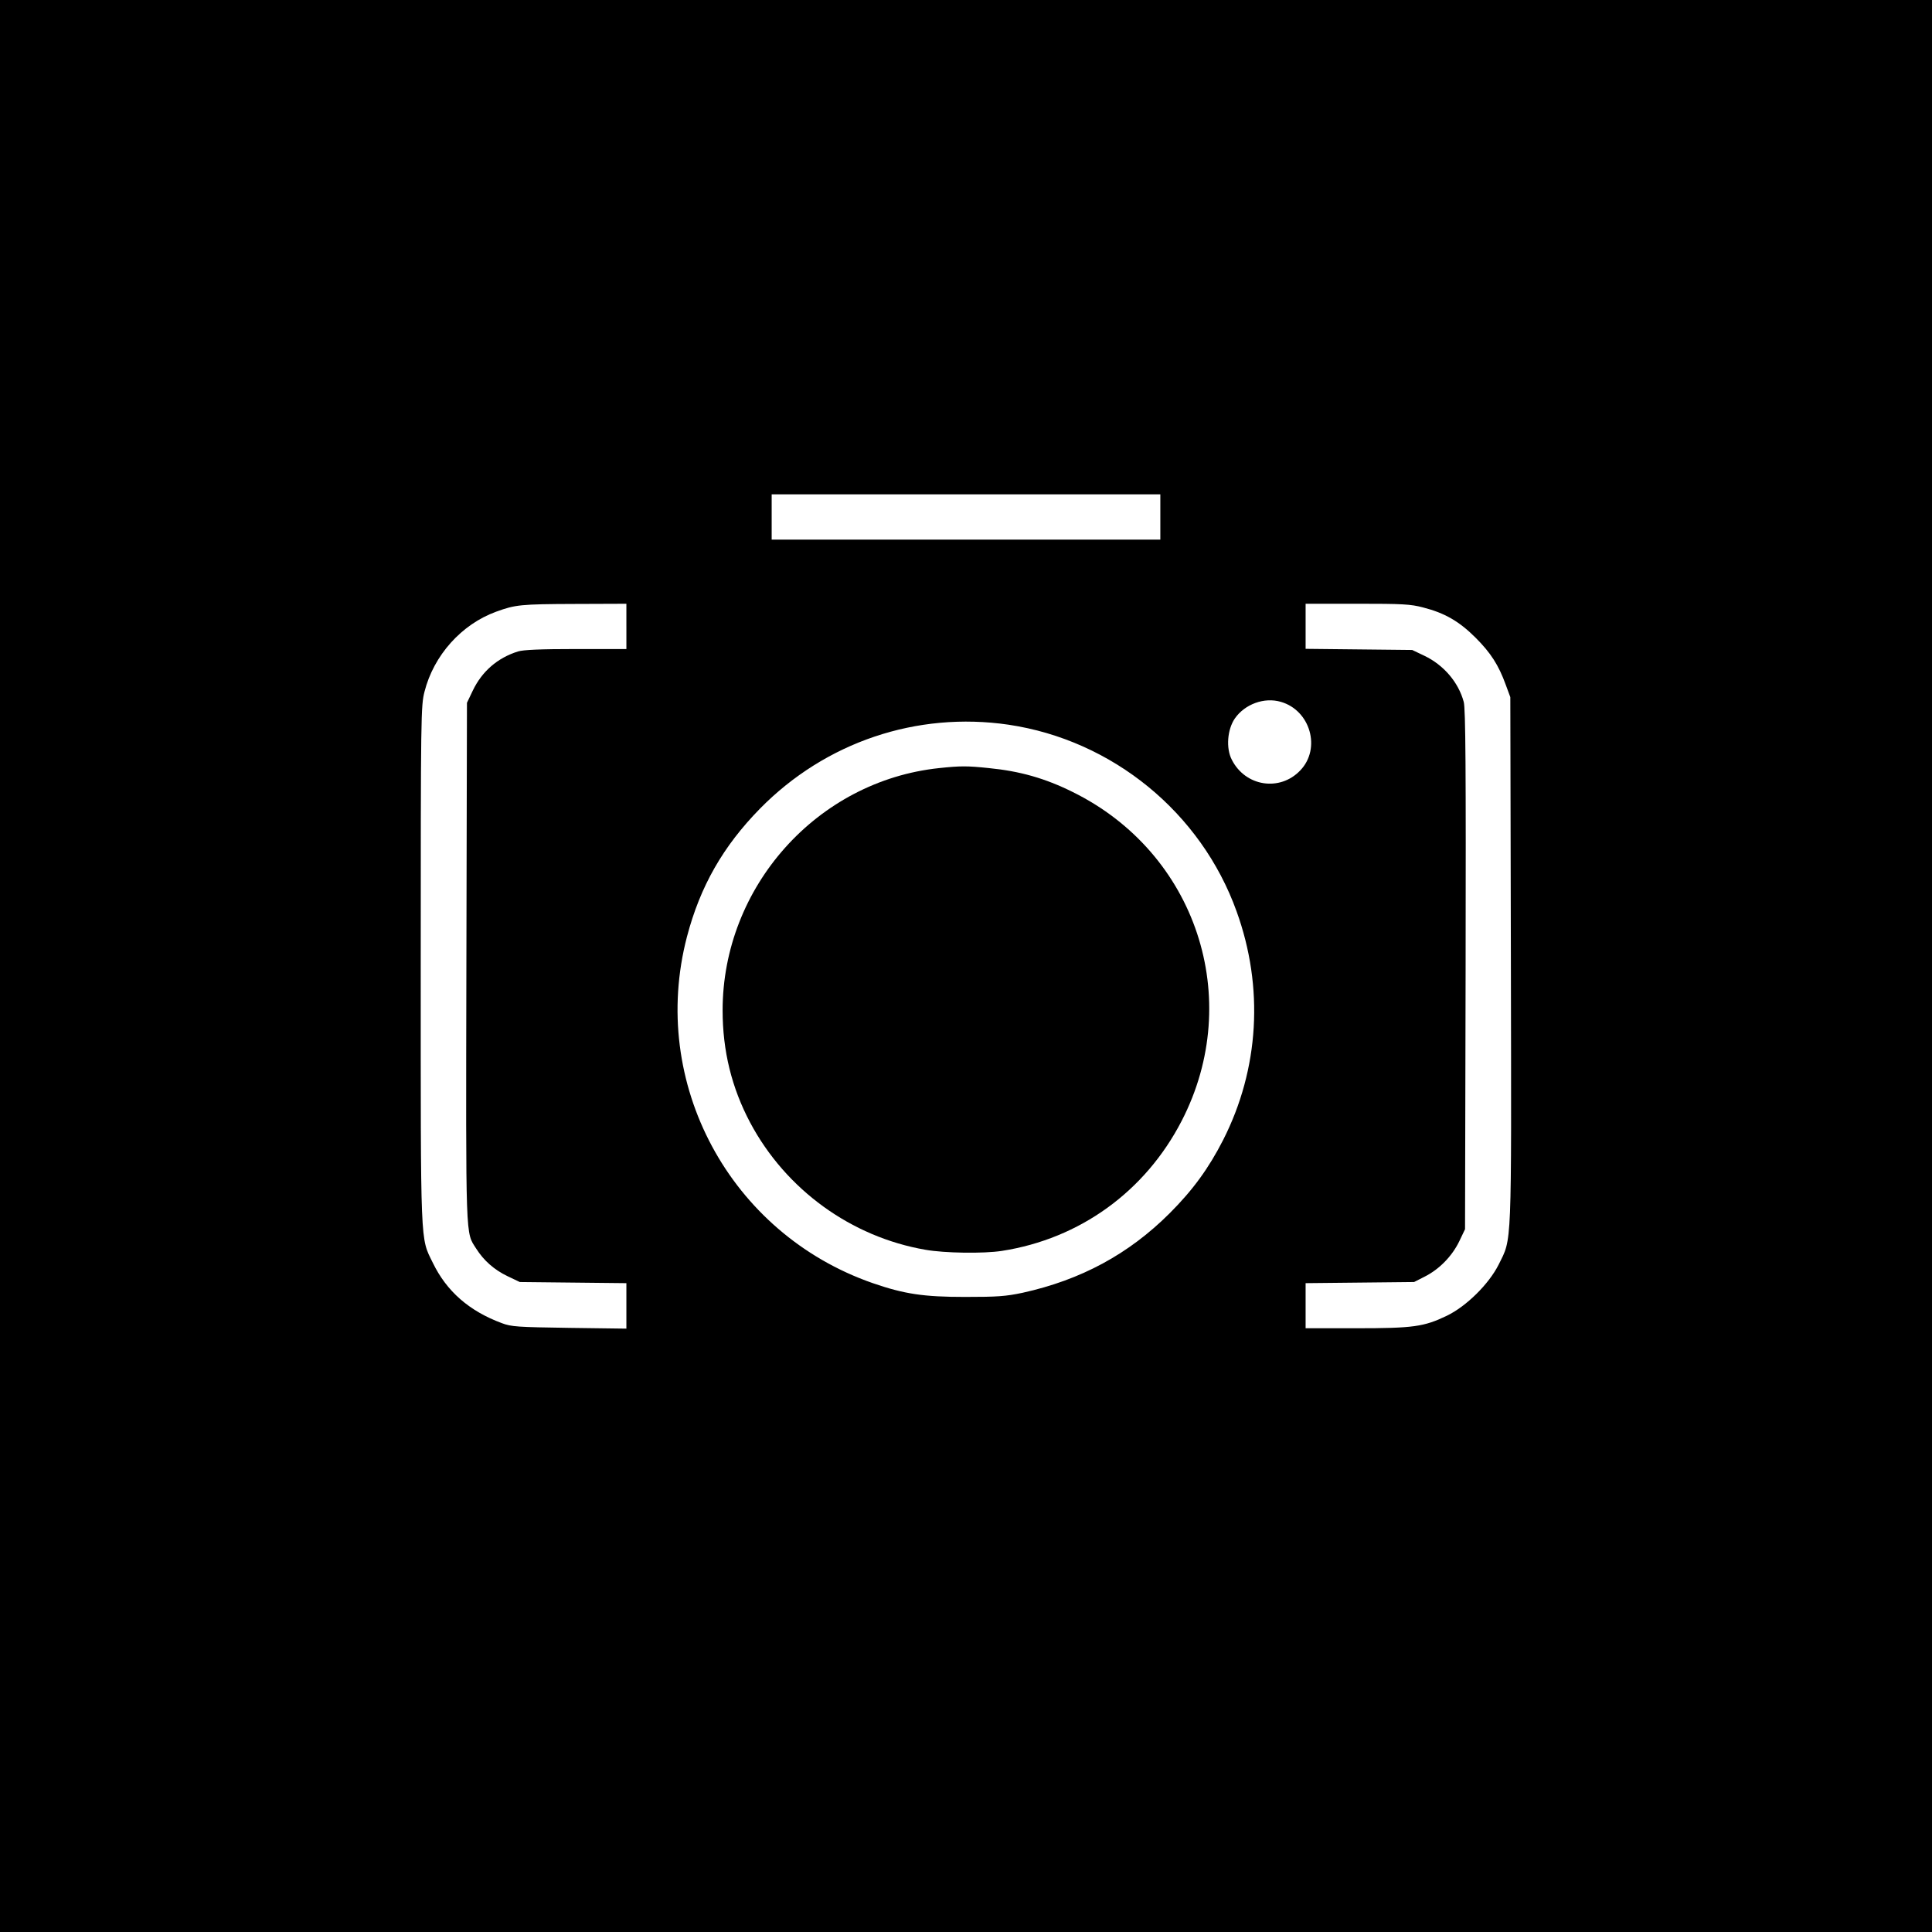
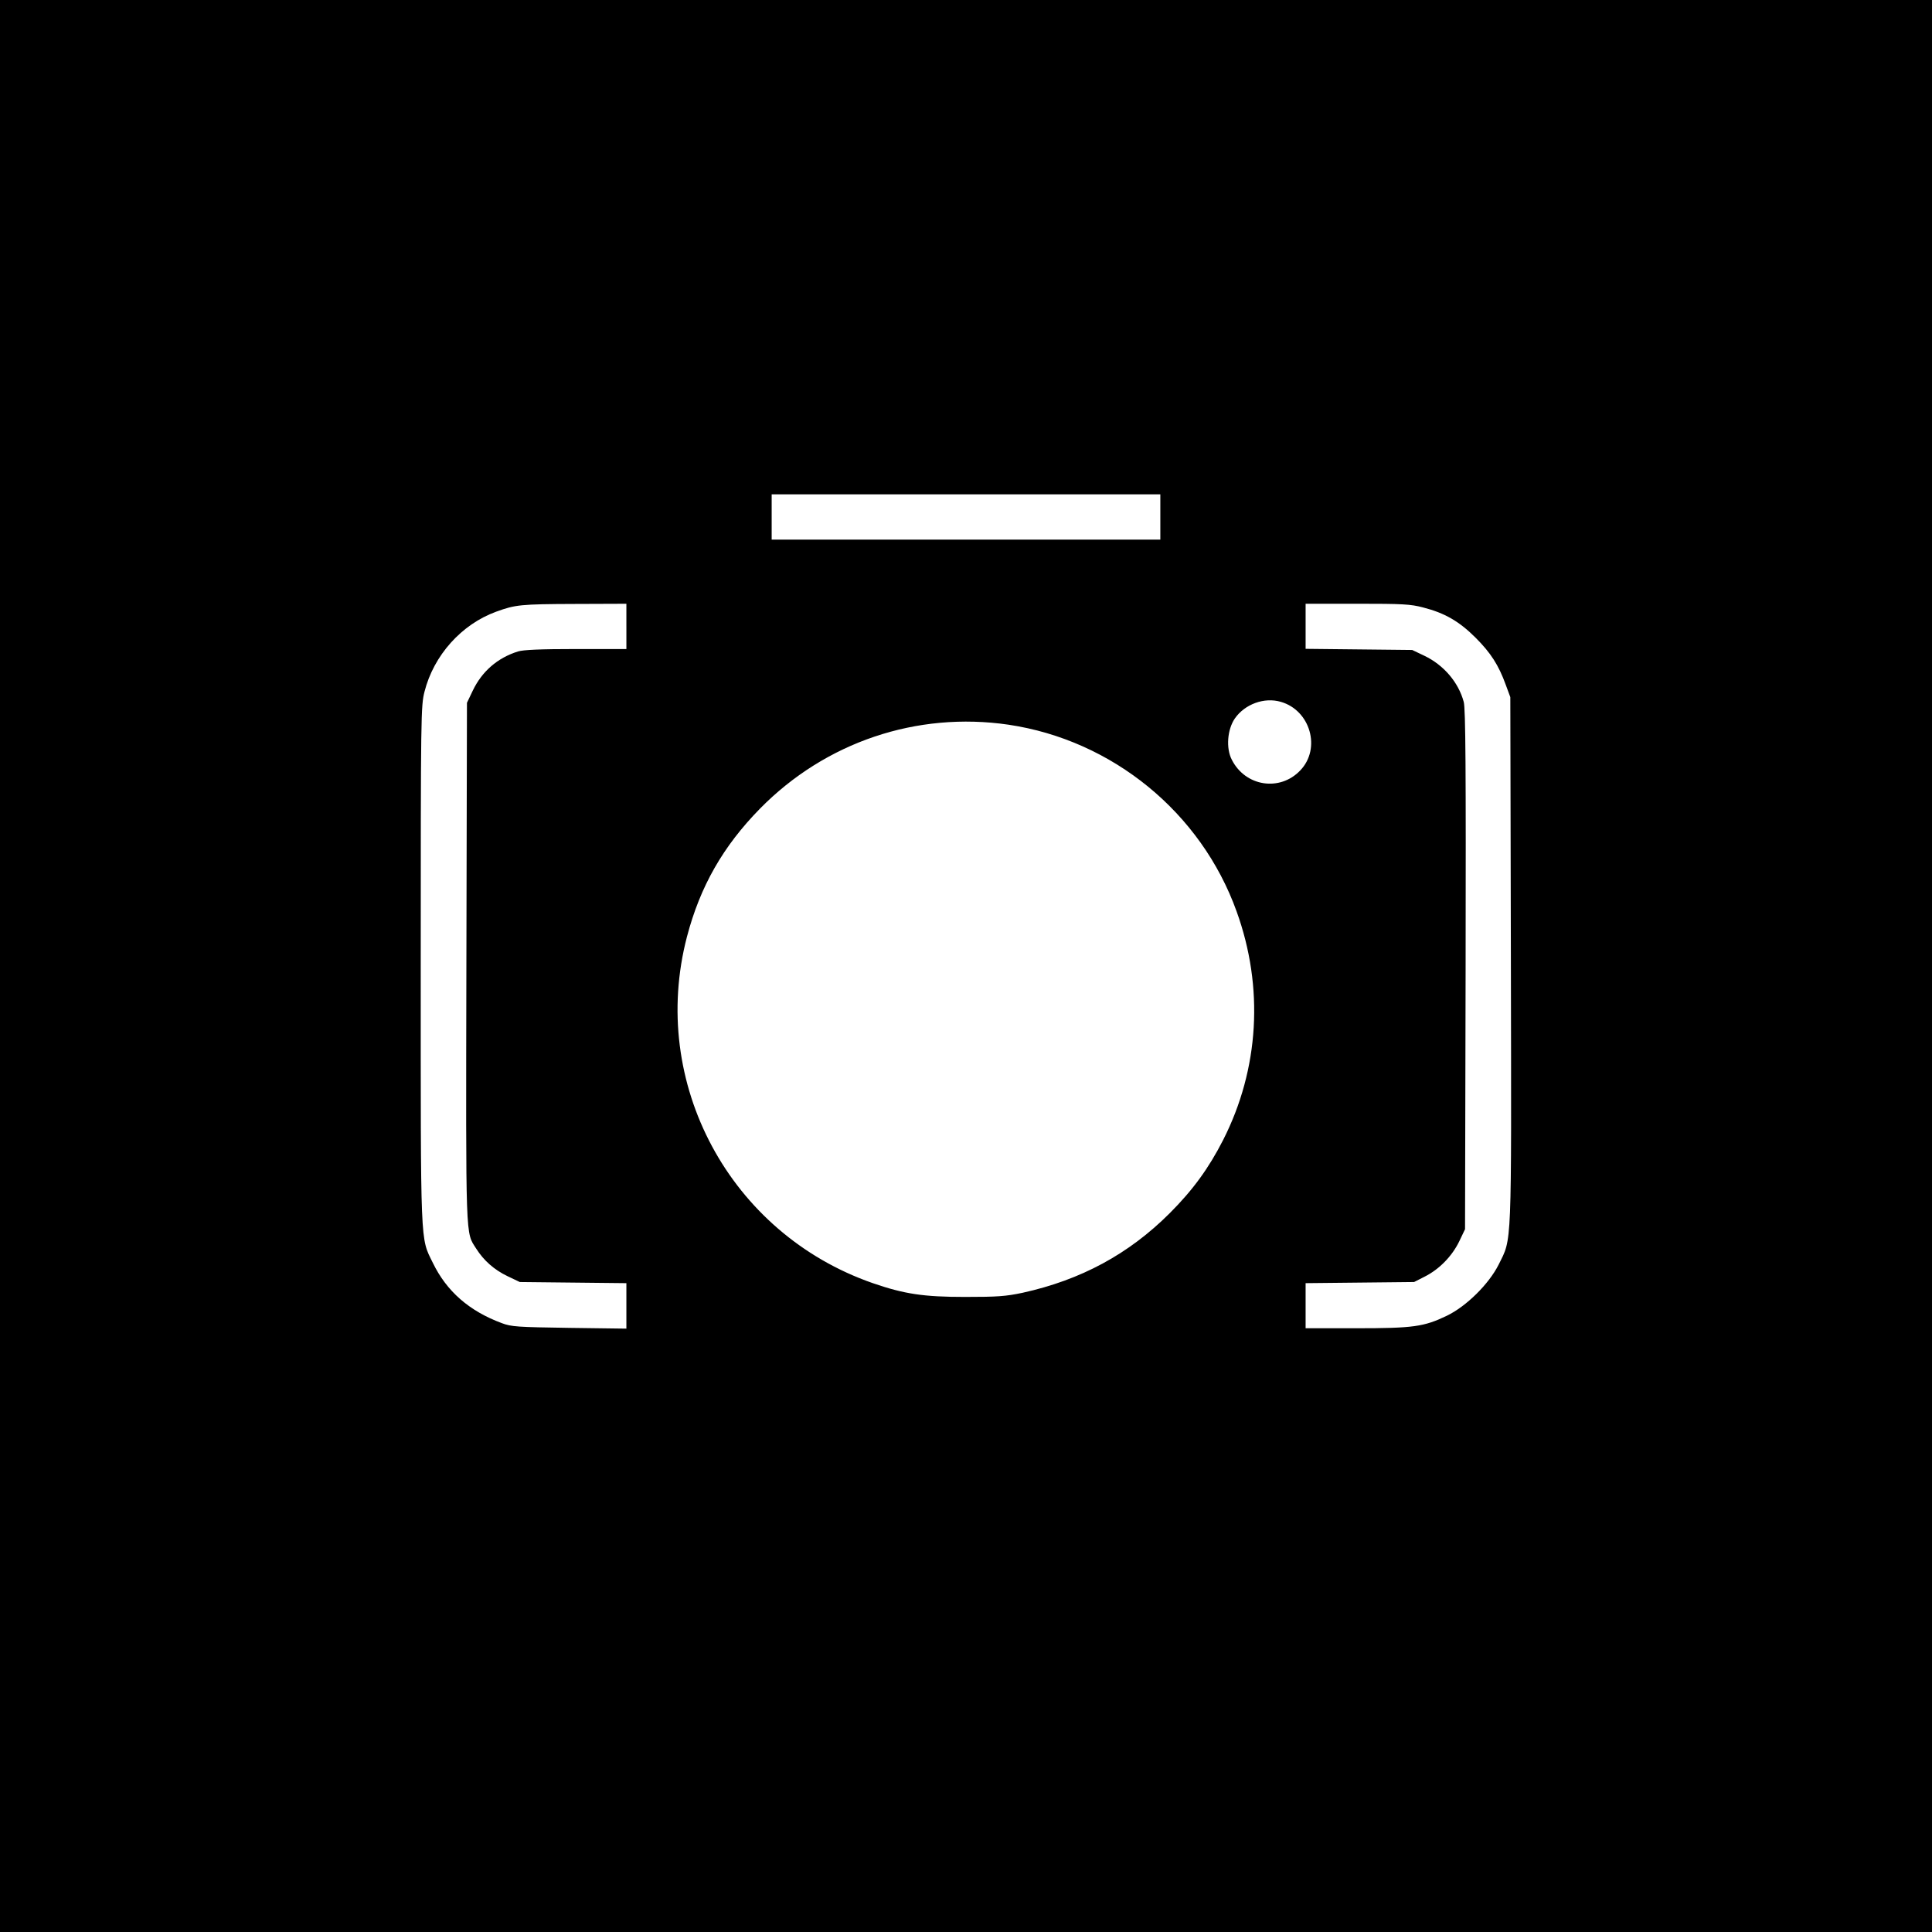
<svg xmlns="http://www.w3.org/2000/svg" version="1.0" width="1024pt" height="1024pt" viewBox="0 0 1024 1024" preserveAspectRatio="xMidYMid meet">
  <g transform="translate(0,1024) scale(0.1,-0.1)" fill="#000000" stroke="none">
    <path d="M0 5120 l0 -5120 5120 0 5120 0 0 5120 0 5120 -5120 0 -5120 0 0 -5120z m6150 2380 l0 -120 -1030 0 -1030 0 0 120 0 120 1030 0 1030 0 0 -120z m-2830 -580 l0 -120 -267 0 c-188 0 -280 -4 -308 -13 -108 -34 -190 -105 -239 -207 l-31 -65 -3 -1378 c-3 -1495 -5 -1425 52 -1515 40 -63 95 -112 166 -146 l65 -31 283 -3 282 -3 0 -120 0 -121 -302 4 c-276 4 -308 6 -358 25 -173 64 -293 169 -366 320 -67 137 -64 66 -64 1579 0 1333 1 1373 20 1448 49 193 196 357 380 424 102 37 128 40 418 41 l272 1 0 -120z m4224 100 c113 -29 190 -73 277 -160 80 -80 122 -145 160 -250 l24 -65 3 -1395 c3 -1554 6 -1468 -65 -1613 -52 -103 -171 -221 -275 -271 -121 -58 -176 -66 -480 -66 l-268 0 0 119 0 120 288 3 287 3 57 29 c77 39 144 108 182 186 l31 65 3 1375 c2 1068 0 1385 -10 1420 -28 104 -106 195 -208 244 l-65 31 -282 3 -283 3 0 120 0 119 273 0 c240 0 283 -2 351 -20z m-755 -500 c156 -45 214 -247 103 -363 -108 -114 -291 -86 -363 56 -32 61 -24 161 16 219 53 76 156 114 244 88z m-1444 -121 c552 -82 1021 -466 1209 -989 146 -403 120 -836 -71 -1212 -76 -149 -160 -265 -283 -388 -217 -217 -471 -354 -780 -422 -90 -19 -134 -22 -305 -22 -219 0 -321 15 -489 73 -759 264 -1187 1062 -985 1836 70 267 191 479 387 679 347 353 831 516 1317 445z" />
-     <path d="M4978 6169 c-647 -68 -1148 -629 -1148 -1284 0 -215 48 -410 146 -595 189 -355 535 -606 929 -674 102 -18 308 -21 405 -6 413 64 760 315 953 689 334 647 77 1422 -579 1744 -145 72 -279 110 -443 126 -114 12 -150 12 -263 0z" />
  </g>
</svg>